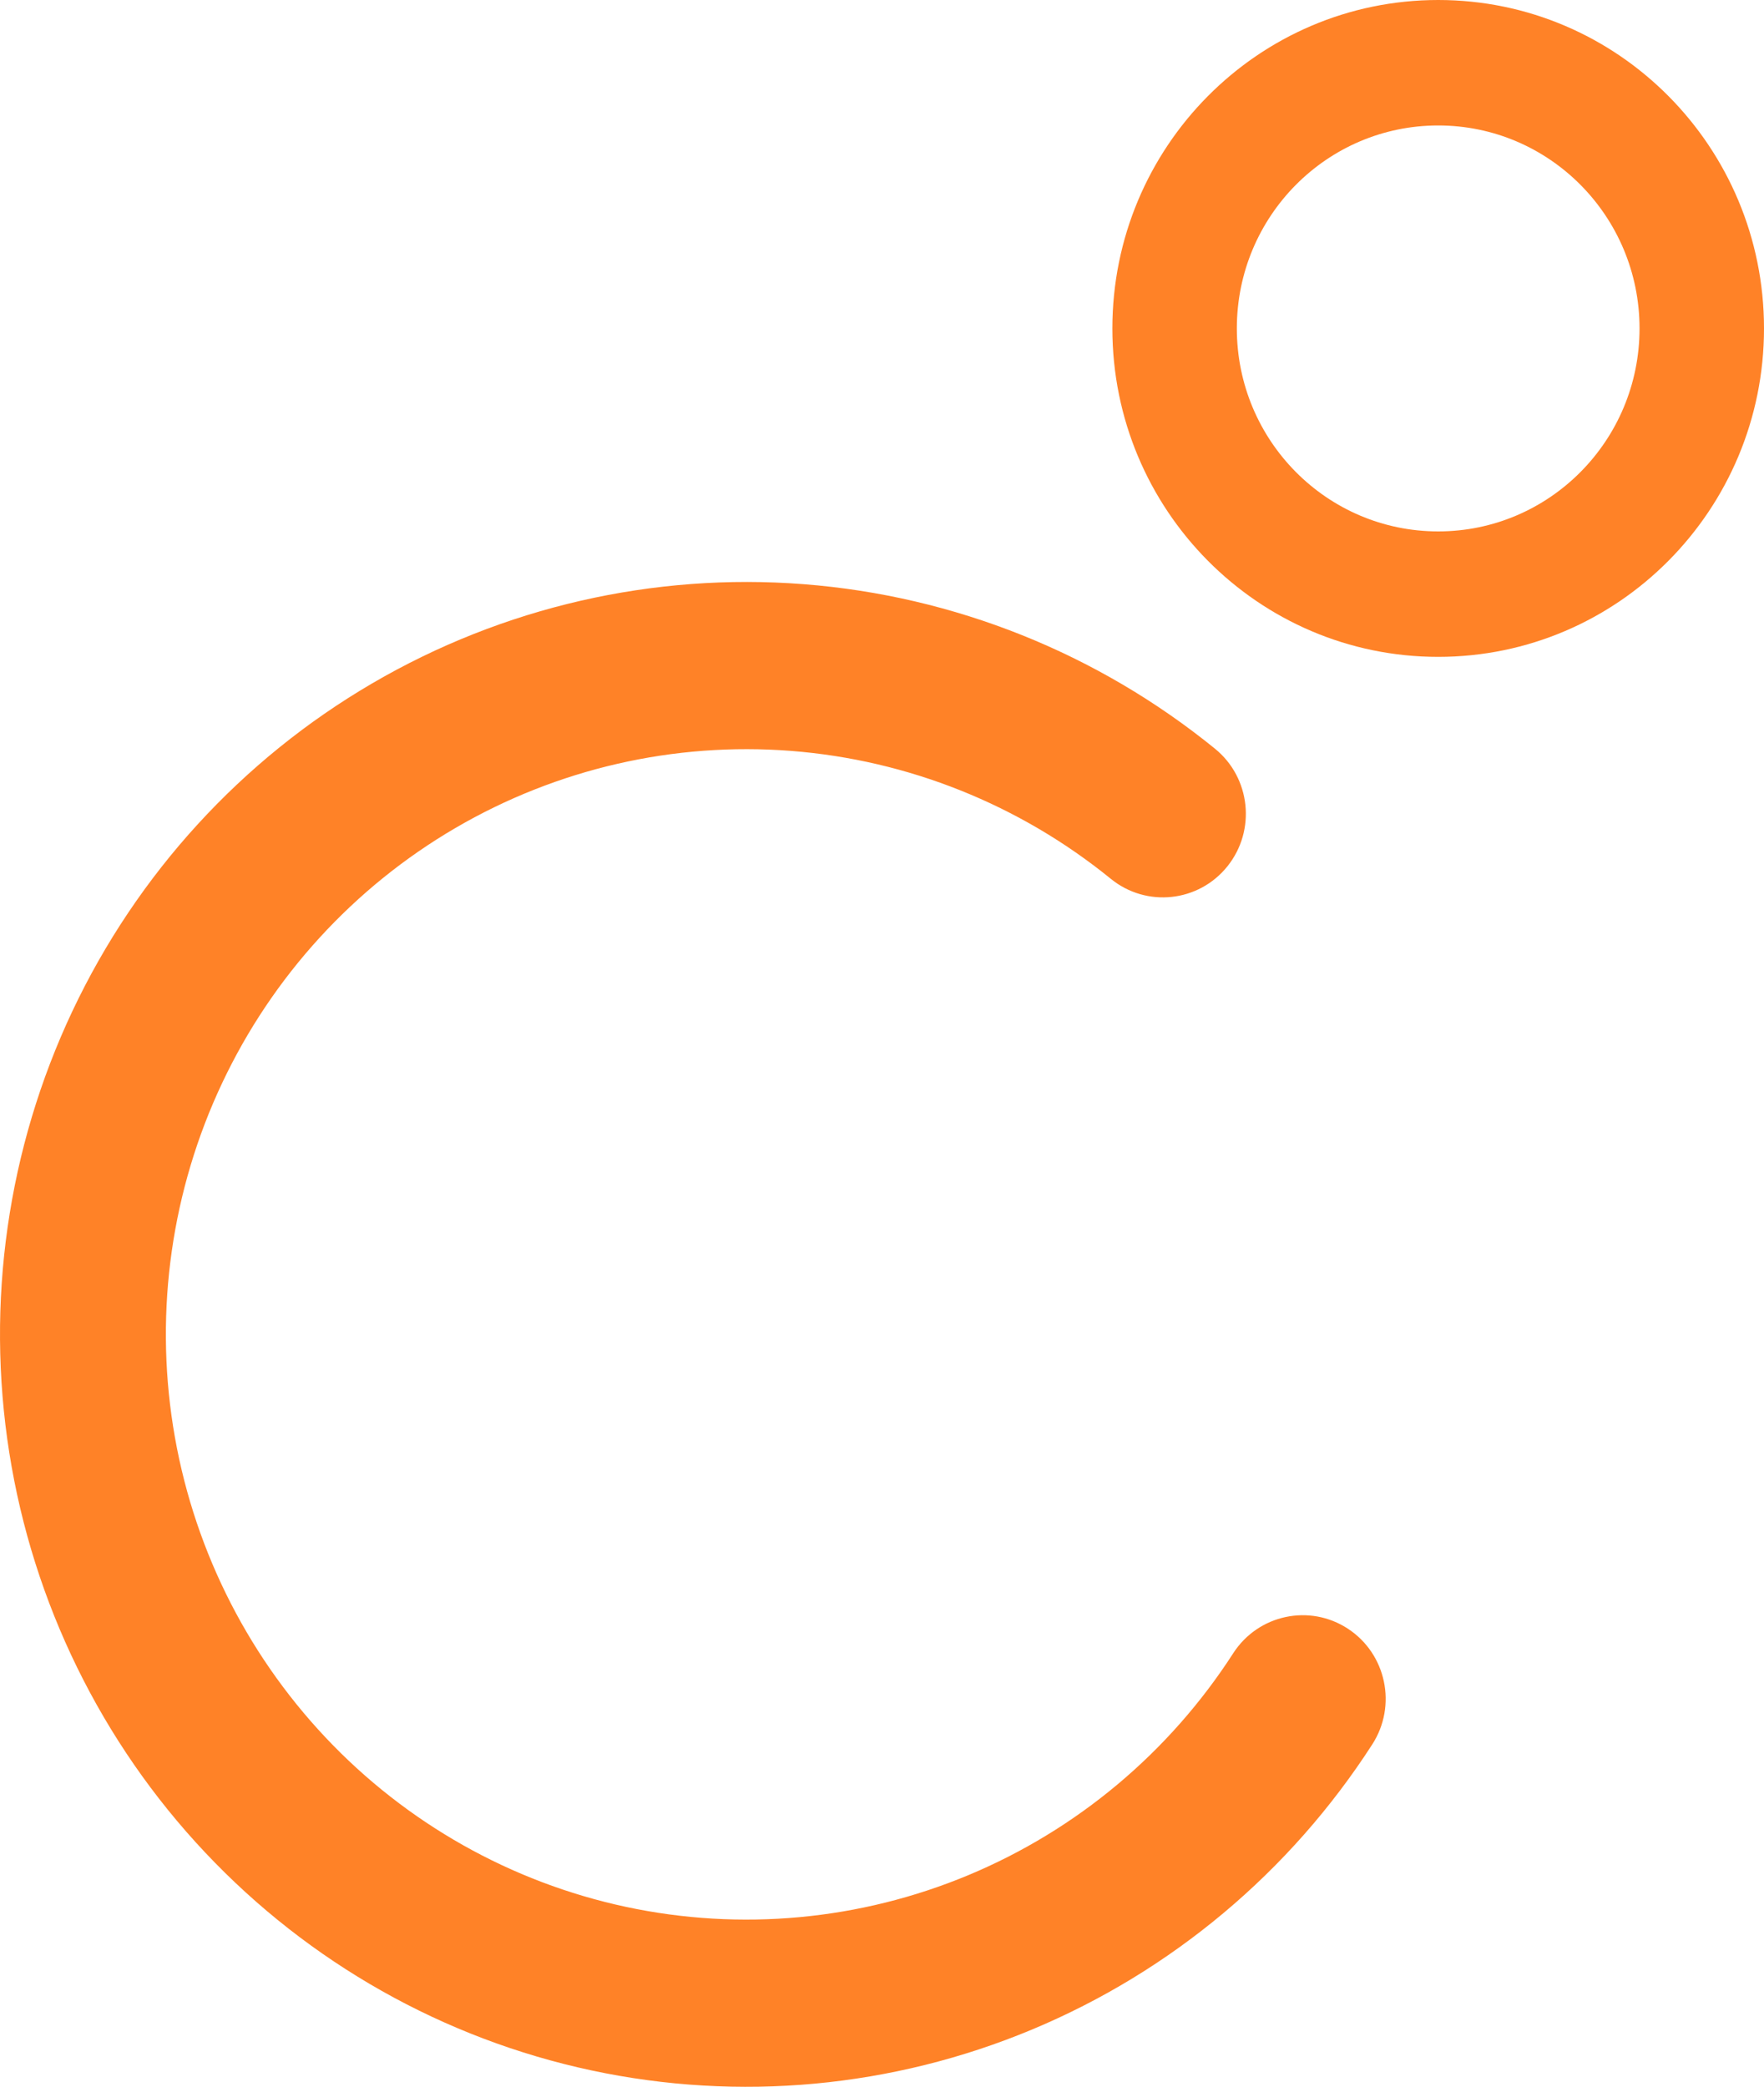
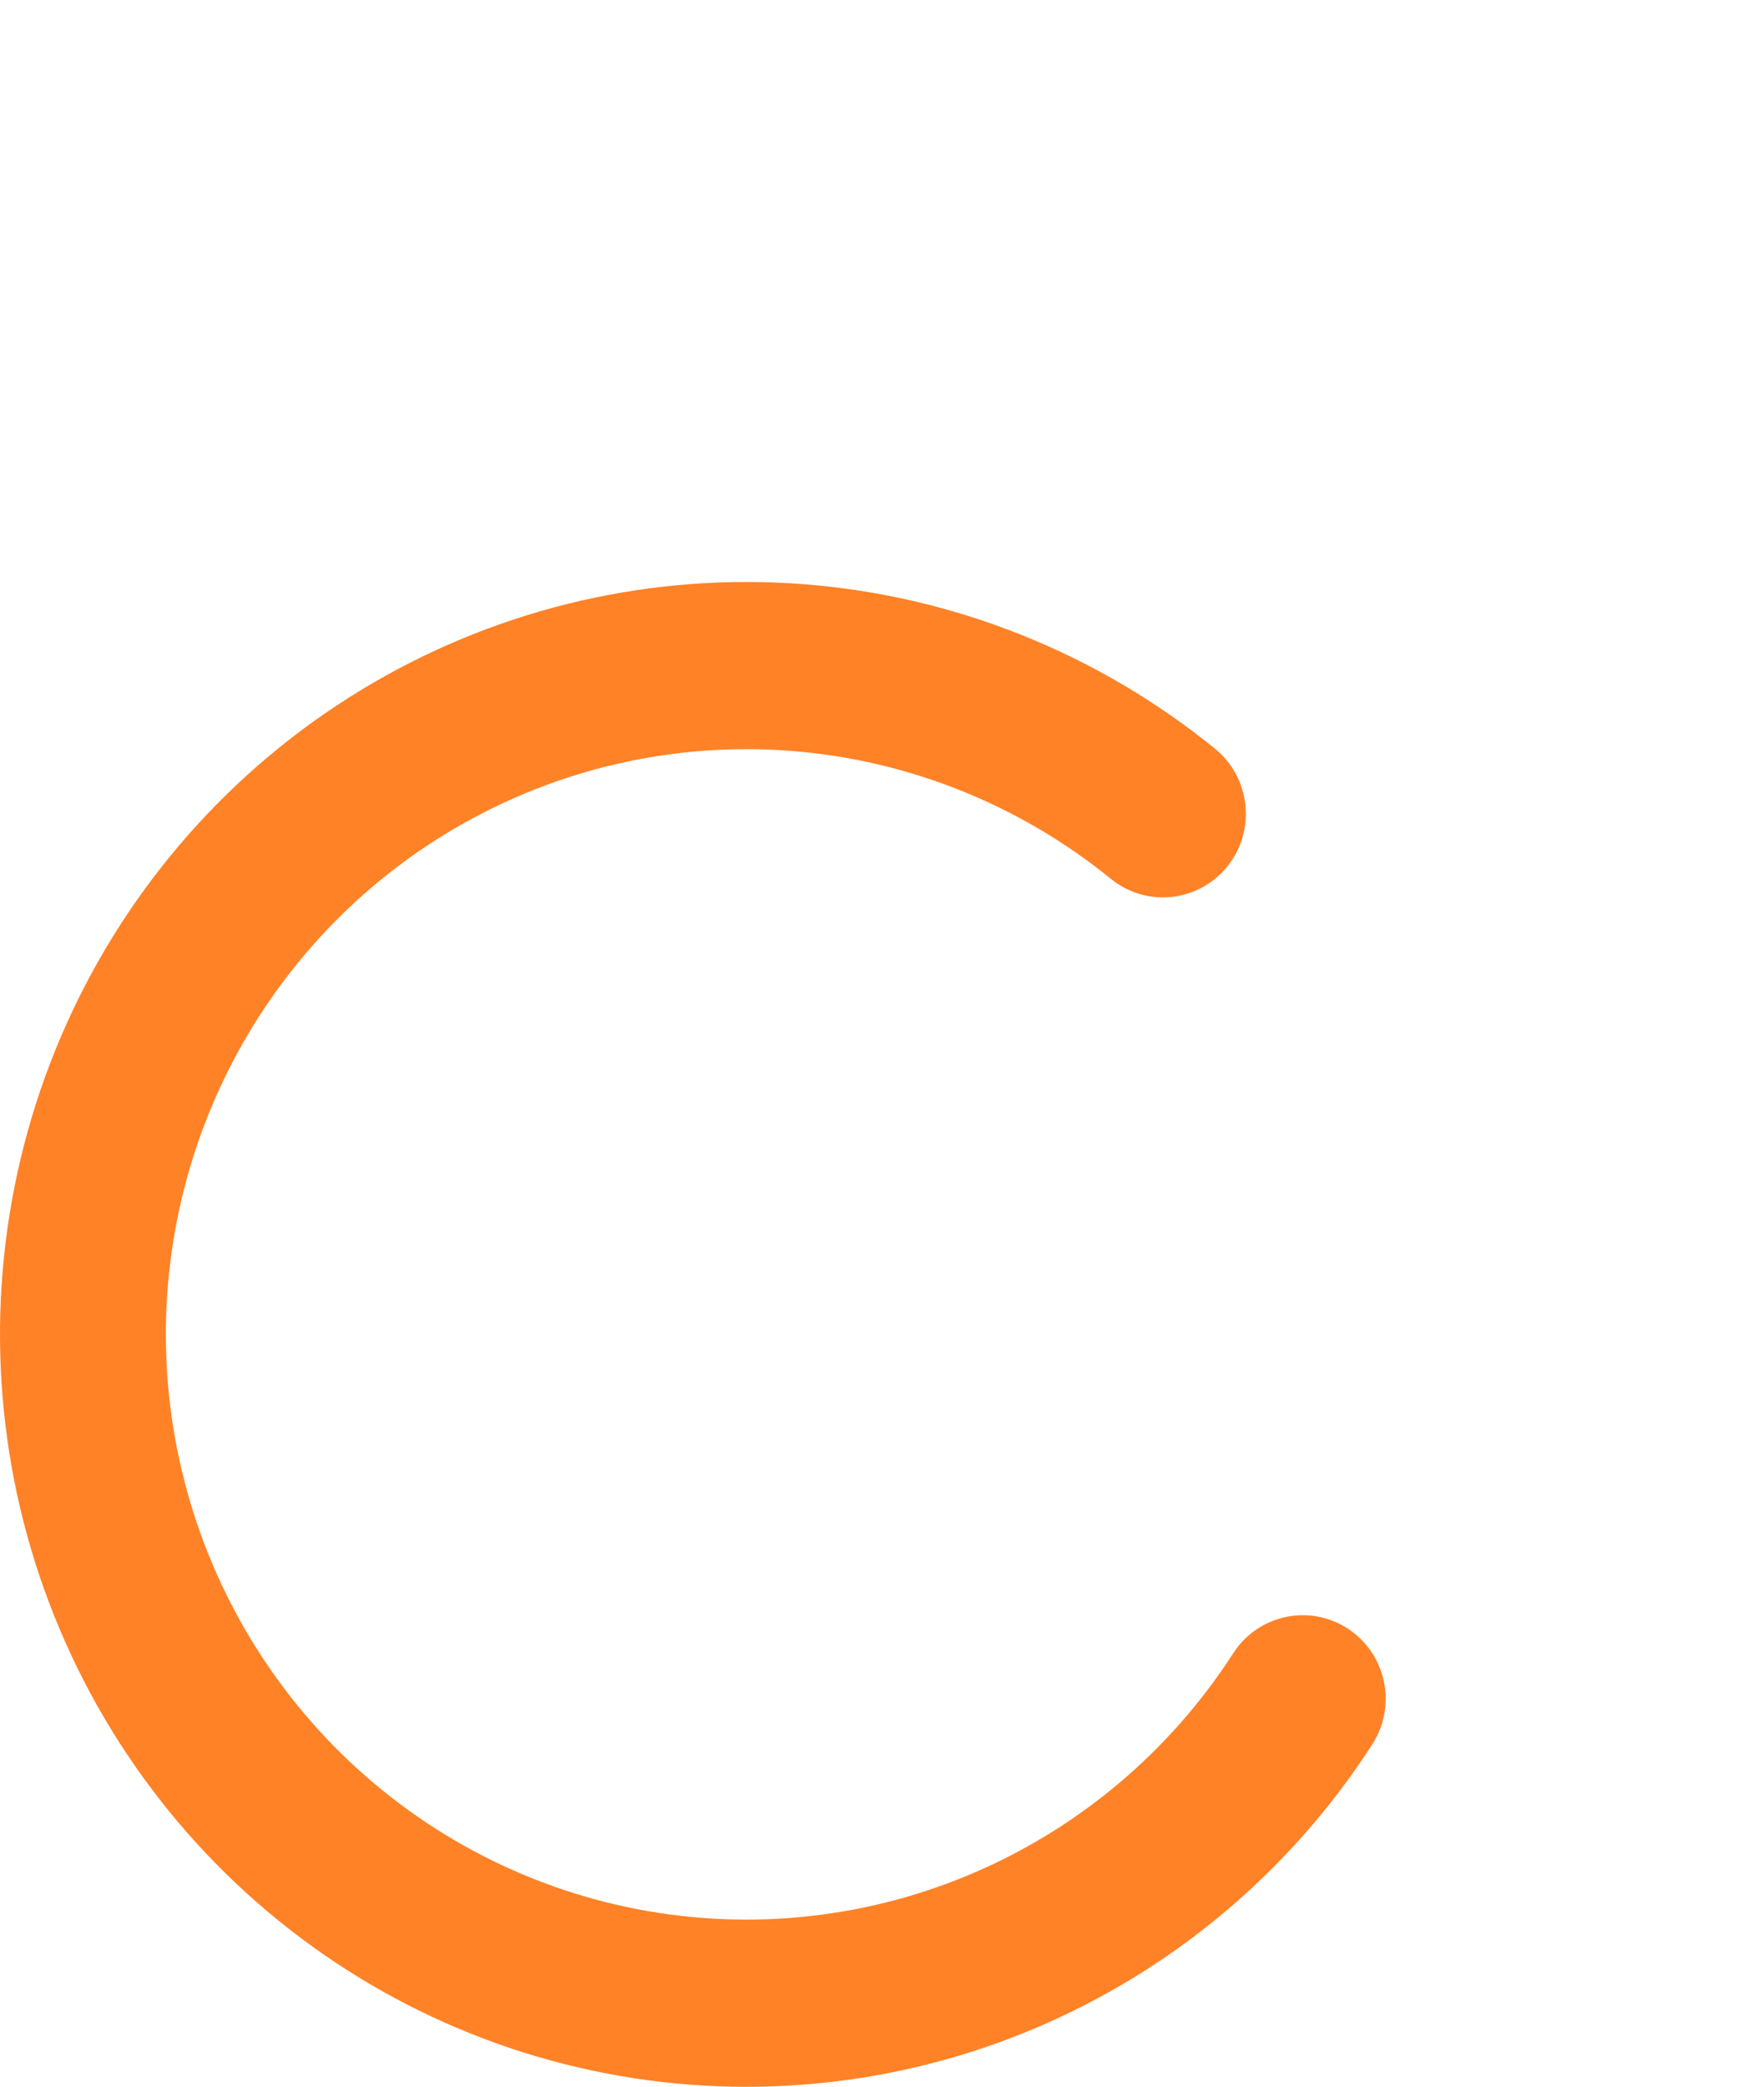
<svg xmlns="http://www.w3.org/2000/svg" width="104" height="123" viewBox="0 0 104 123" fill="none">
  <path fill-rule="evenodd" clip-rule="evenodd" d="M72.368 51.059C70.673 53.177 67.594 53.509 65.492 51.801C60.107 47.424 53.531 44.794 46.633 44.259C39.734 43.724 32.837 45.308 26.85 48.803C20.863 52.298 16.068 57.54 13.097 63.837C10.125 70.134 9.117 77.19 10.205 84.076C11.293 90.962 14.427 97.354 19.192 102.409C23.957 107.464 30.131 110.945 36.899 112.393C43.667 113.841 50.712 113.187 57.104 110.519C63.496 107.851 68.936 103.293 72.706 97.446C74.177 95.165 77.206 94.517 79.47 96C81.734 97.483 82.377 100.535 80.905 102.817C76.058 110.334 69.064 116.194 60.846 119.624C52.627 123.055 43.57 123.895 34.868 122.033C26.167 120.172 18.229 115.696 12.102 109.197C5.975 102.698 1.947 94.479 0.548 85.626C-0.851 76.773 0.445 67.7 4.265 59.604C8.086 51.508 14.251 44.769 21.949 40.276C29.646 35.782 38.514 33.745 47.383 34.433C56.253 35.121 64.707 38.502 71.631 44.13C73.733 45.838 74.063 48.94 72.368 51.059Z" fill="#FF8227" />
-   <path d="M104 19.359C104 30.05 95.4 38.717 84.791 38.717C74.182 38.717 65.582 30.05 65.582 19.359C65.582 8.667 74.182 0 84.791 0C95.4 0 104 8.667 104 19.359ZM72.92 19.359C72.92 25.966 78.235 31.322 84.791 31.322C91.347 31.322 96.662 25.966 96.662 19.359C96.662 12.751 91.347 7.395 84.791 7.395C78.235 7.395 72.92 12.751 72.92 19.359Z" fill="#FF8227" />
</svg>